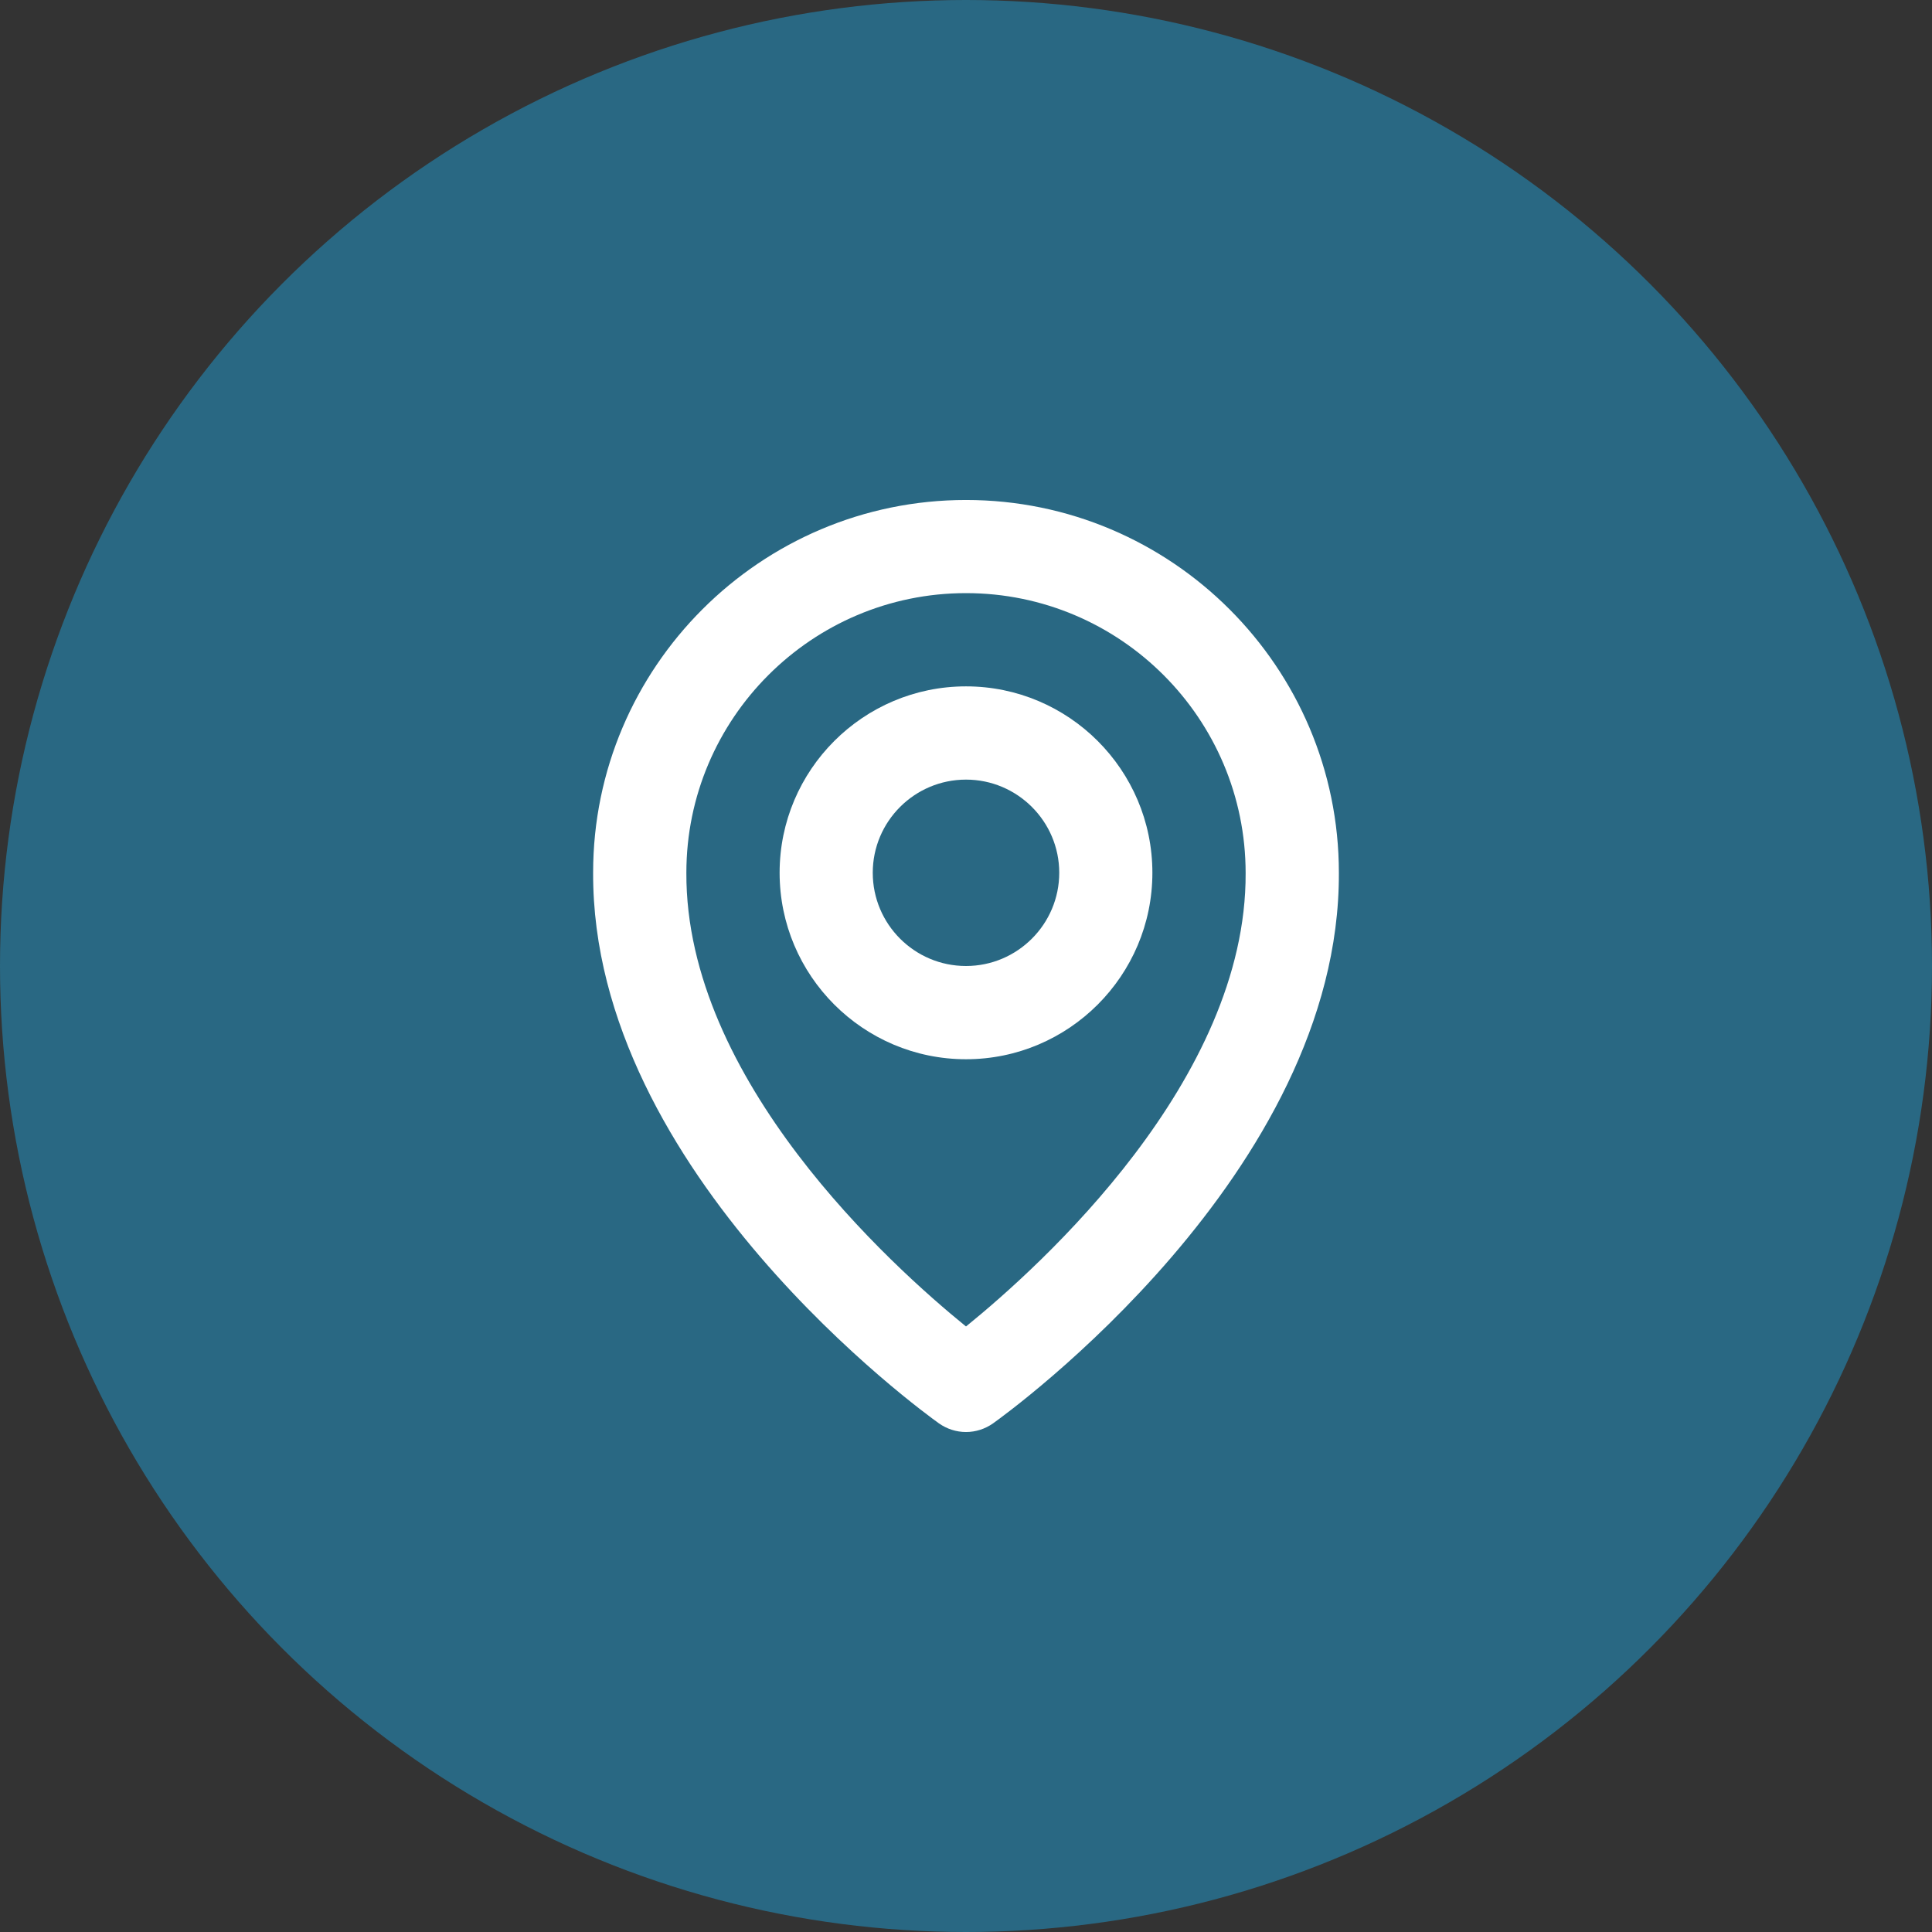
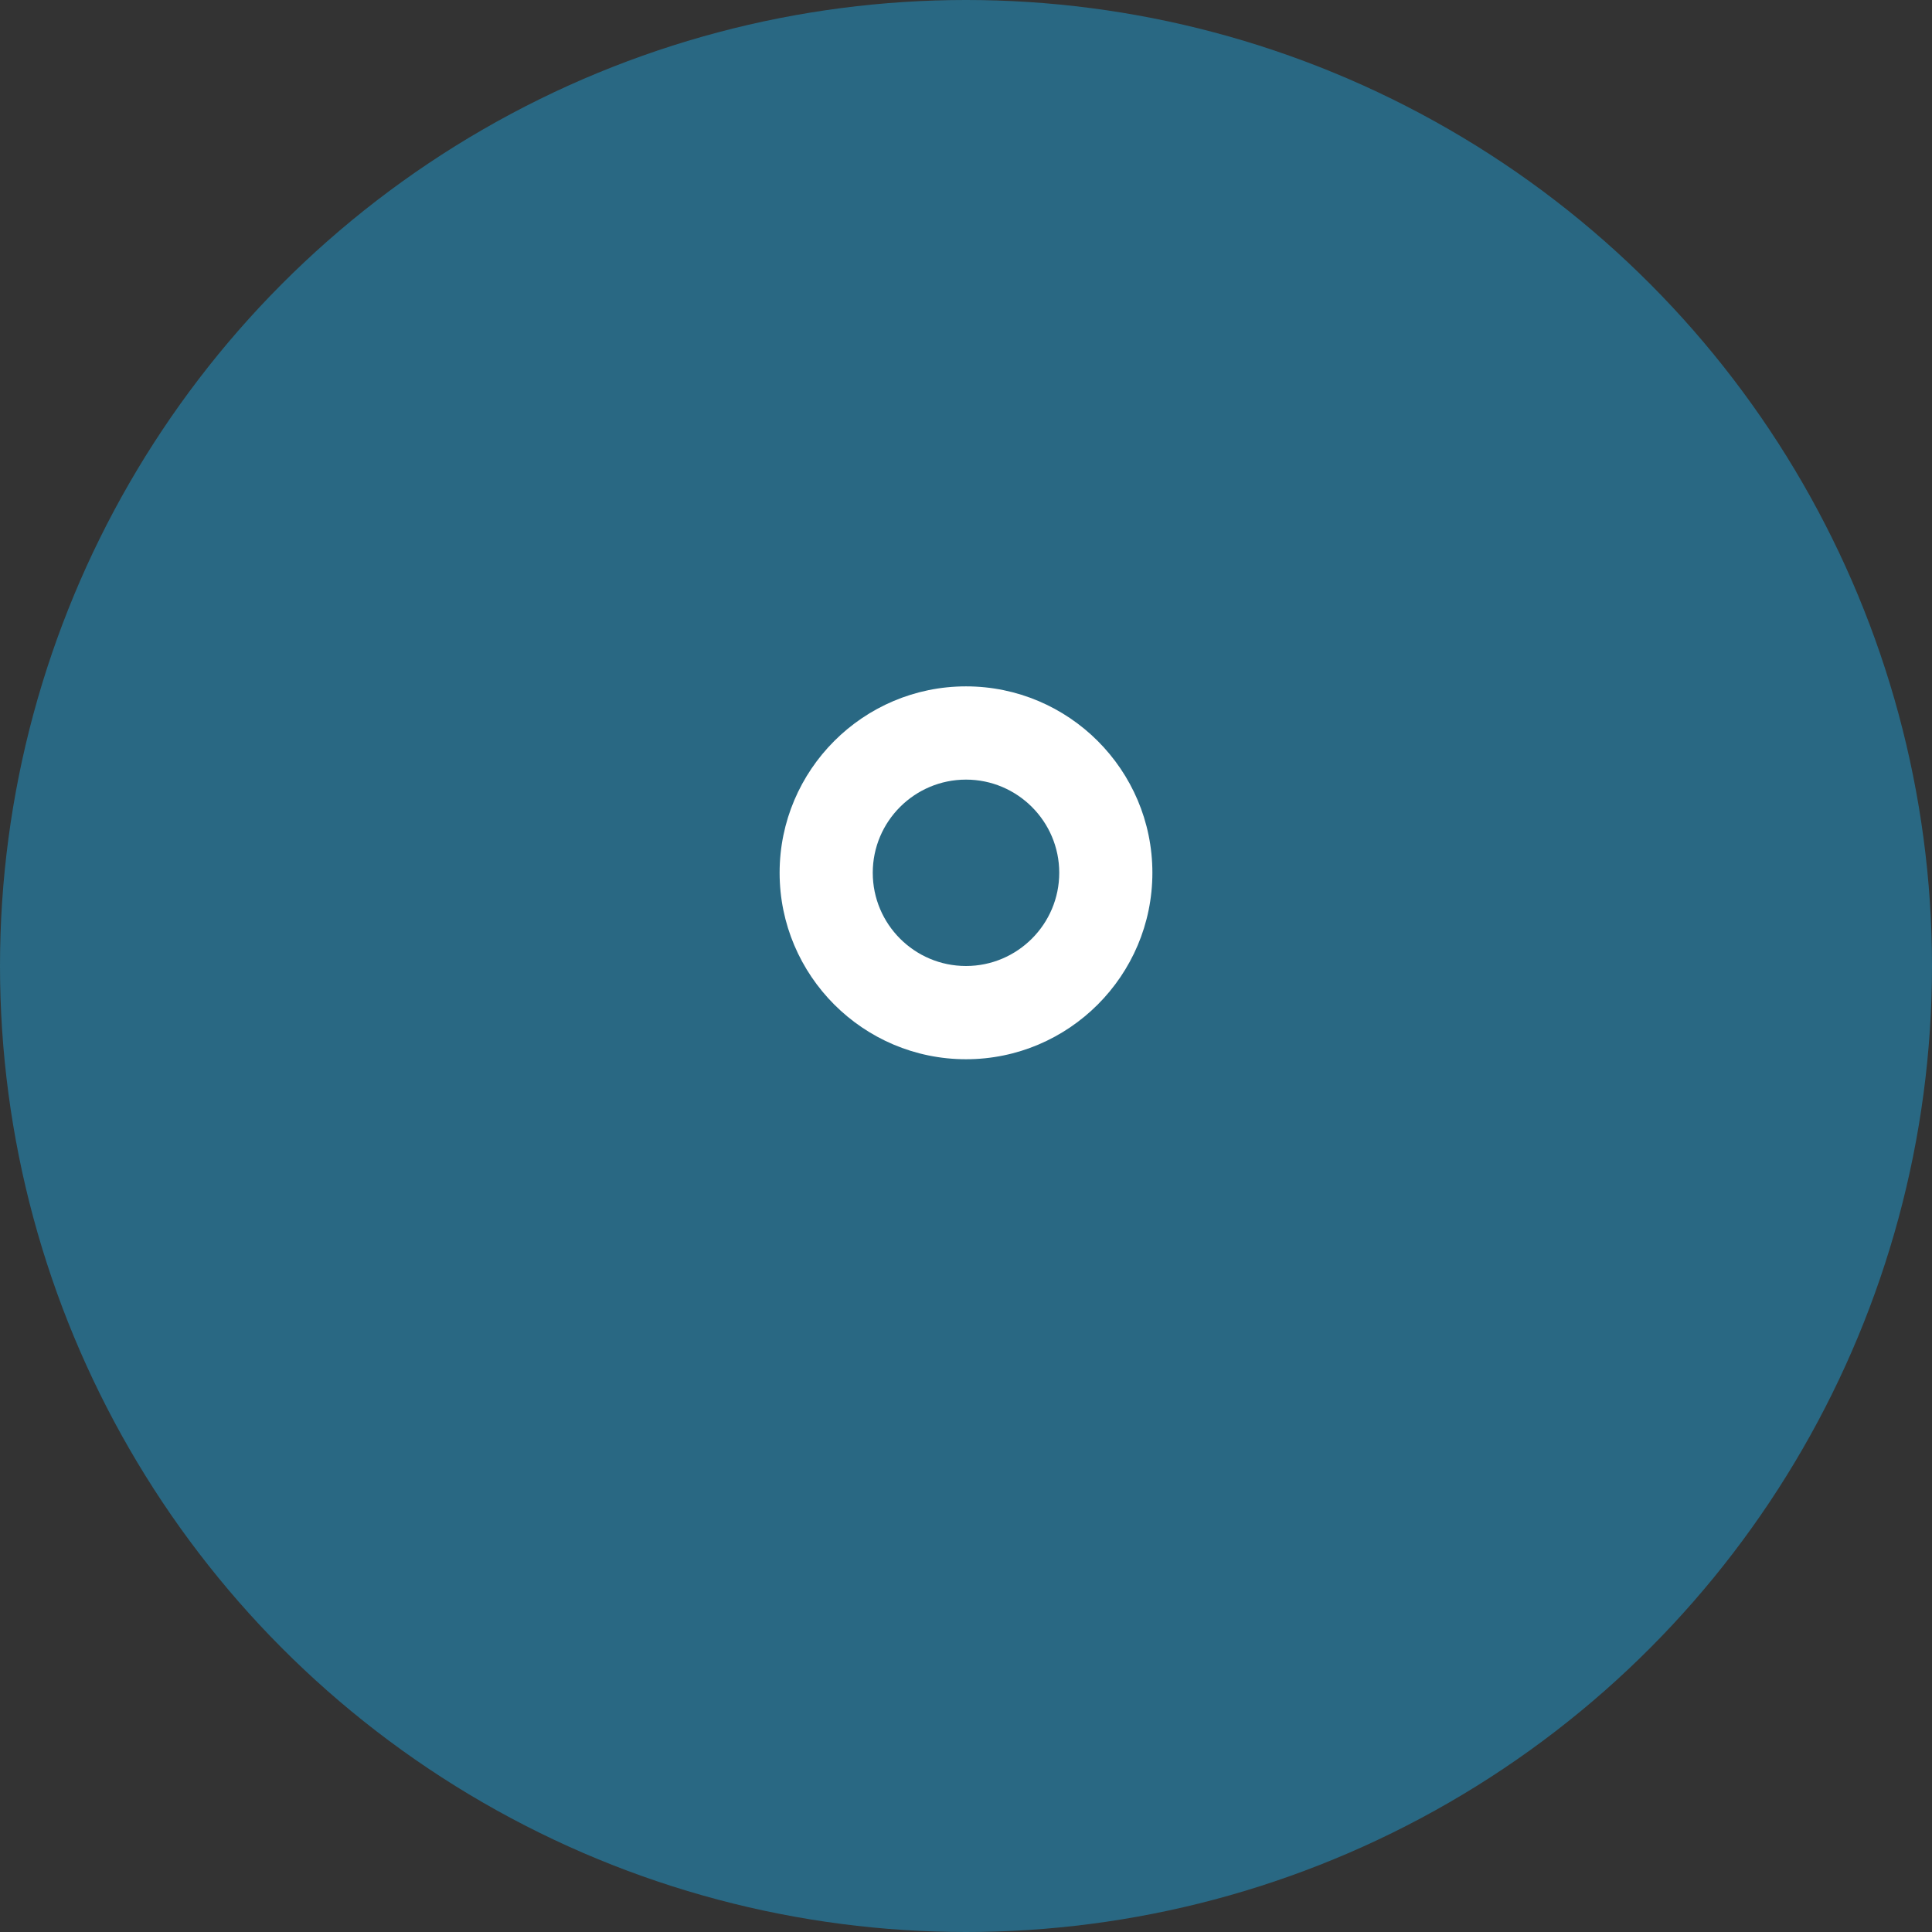
<svg xmlns="http://www.w3.org/2000/svg" width="19" height="19" viewBox="0 0 19 19" fill="none">
  <rect x="0" y="0" width="19" height="19" fill="#333333" stroke="none" />
  <circle cx="9.5" cy="9.5" r="9.5" fill="#296883" />
  <path d="M9.5 10.417C10.511 10.417 11.333 9.594 11.333 8.583C11.333 7.572 10.511 6.75 9.5 6.75C8.489 6.75 7.667 7.572 7.667 8.583C7.667 9.594 8.489 10.417 9.5 10.417ZM9.5 7.667C10.005 7.667 10.417 8.078 10.417 8.583C10.417 9.089 10.005 9.5 9.5 9.5C8.994 9.5 8.583 9.089 8.583 8.583C8.583 8.078 8.994 7.667 9.5 7.667Z" fill="white" />
-   <path d="M9.234 13.998C9.312 14.053 9.405 14.083 9.5 14.083C9.595 14.083 9.688 14.053 9.766 13.998C9.905 13.899 13.18 11.535 13.167 8.583C13.167 6.562 11.522 4.917 9.5 4.917C7.478 4.917 5.833 6.562 5.833 8.581C5.82 11.535 9.095 13.899 9.234 13.998ZM9.5 5.833C11.017 5.833 12.25 7.067 12.25 8.586C12.26 10.62 10.239 12.446 9.5 13.045C8.762 12.446 6.74 10.619 6.75 8.583C6.75 7.067 7.983 5.833 9.5 5.833Z" fill="white" />
</svg>